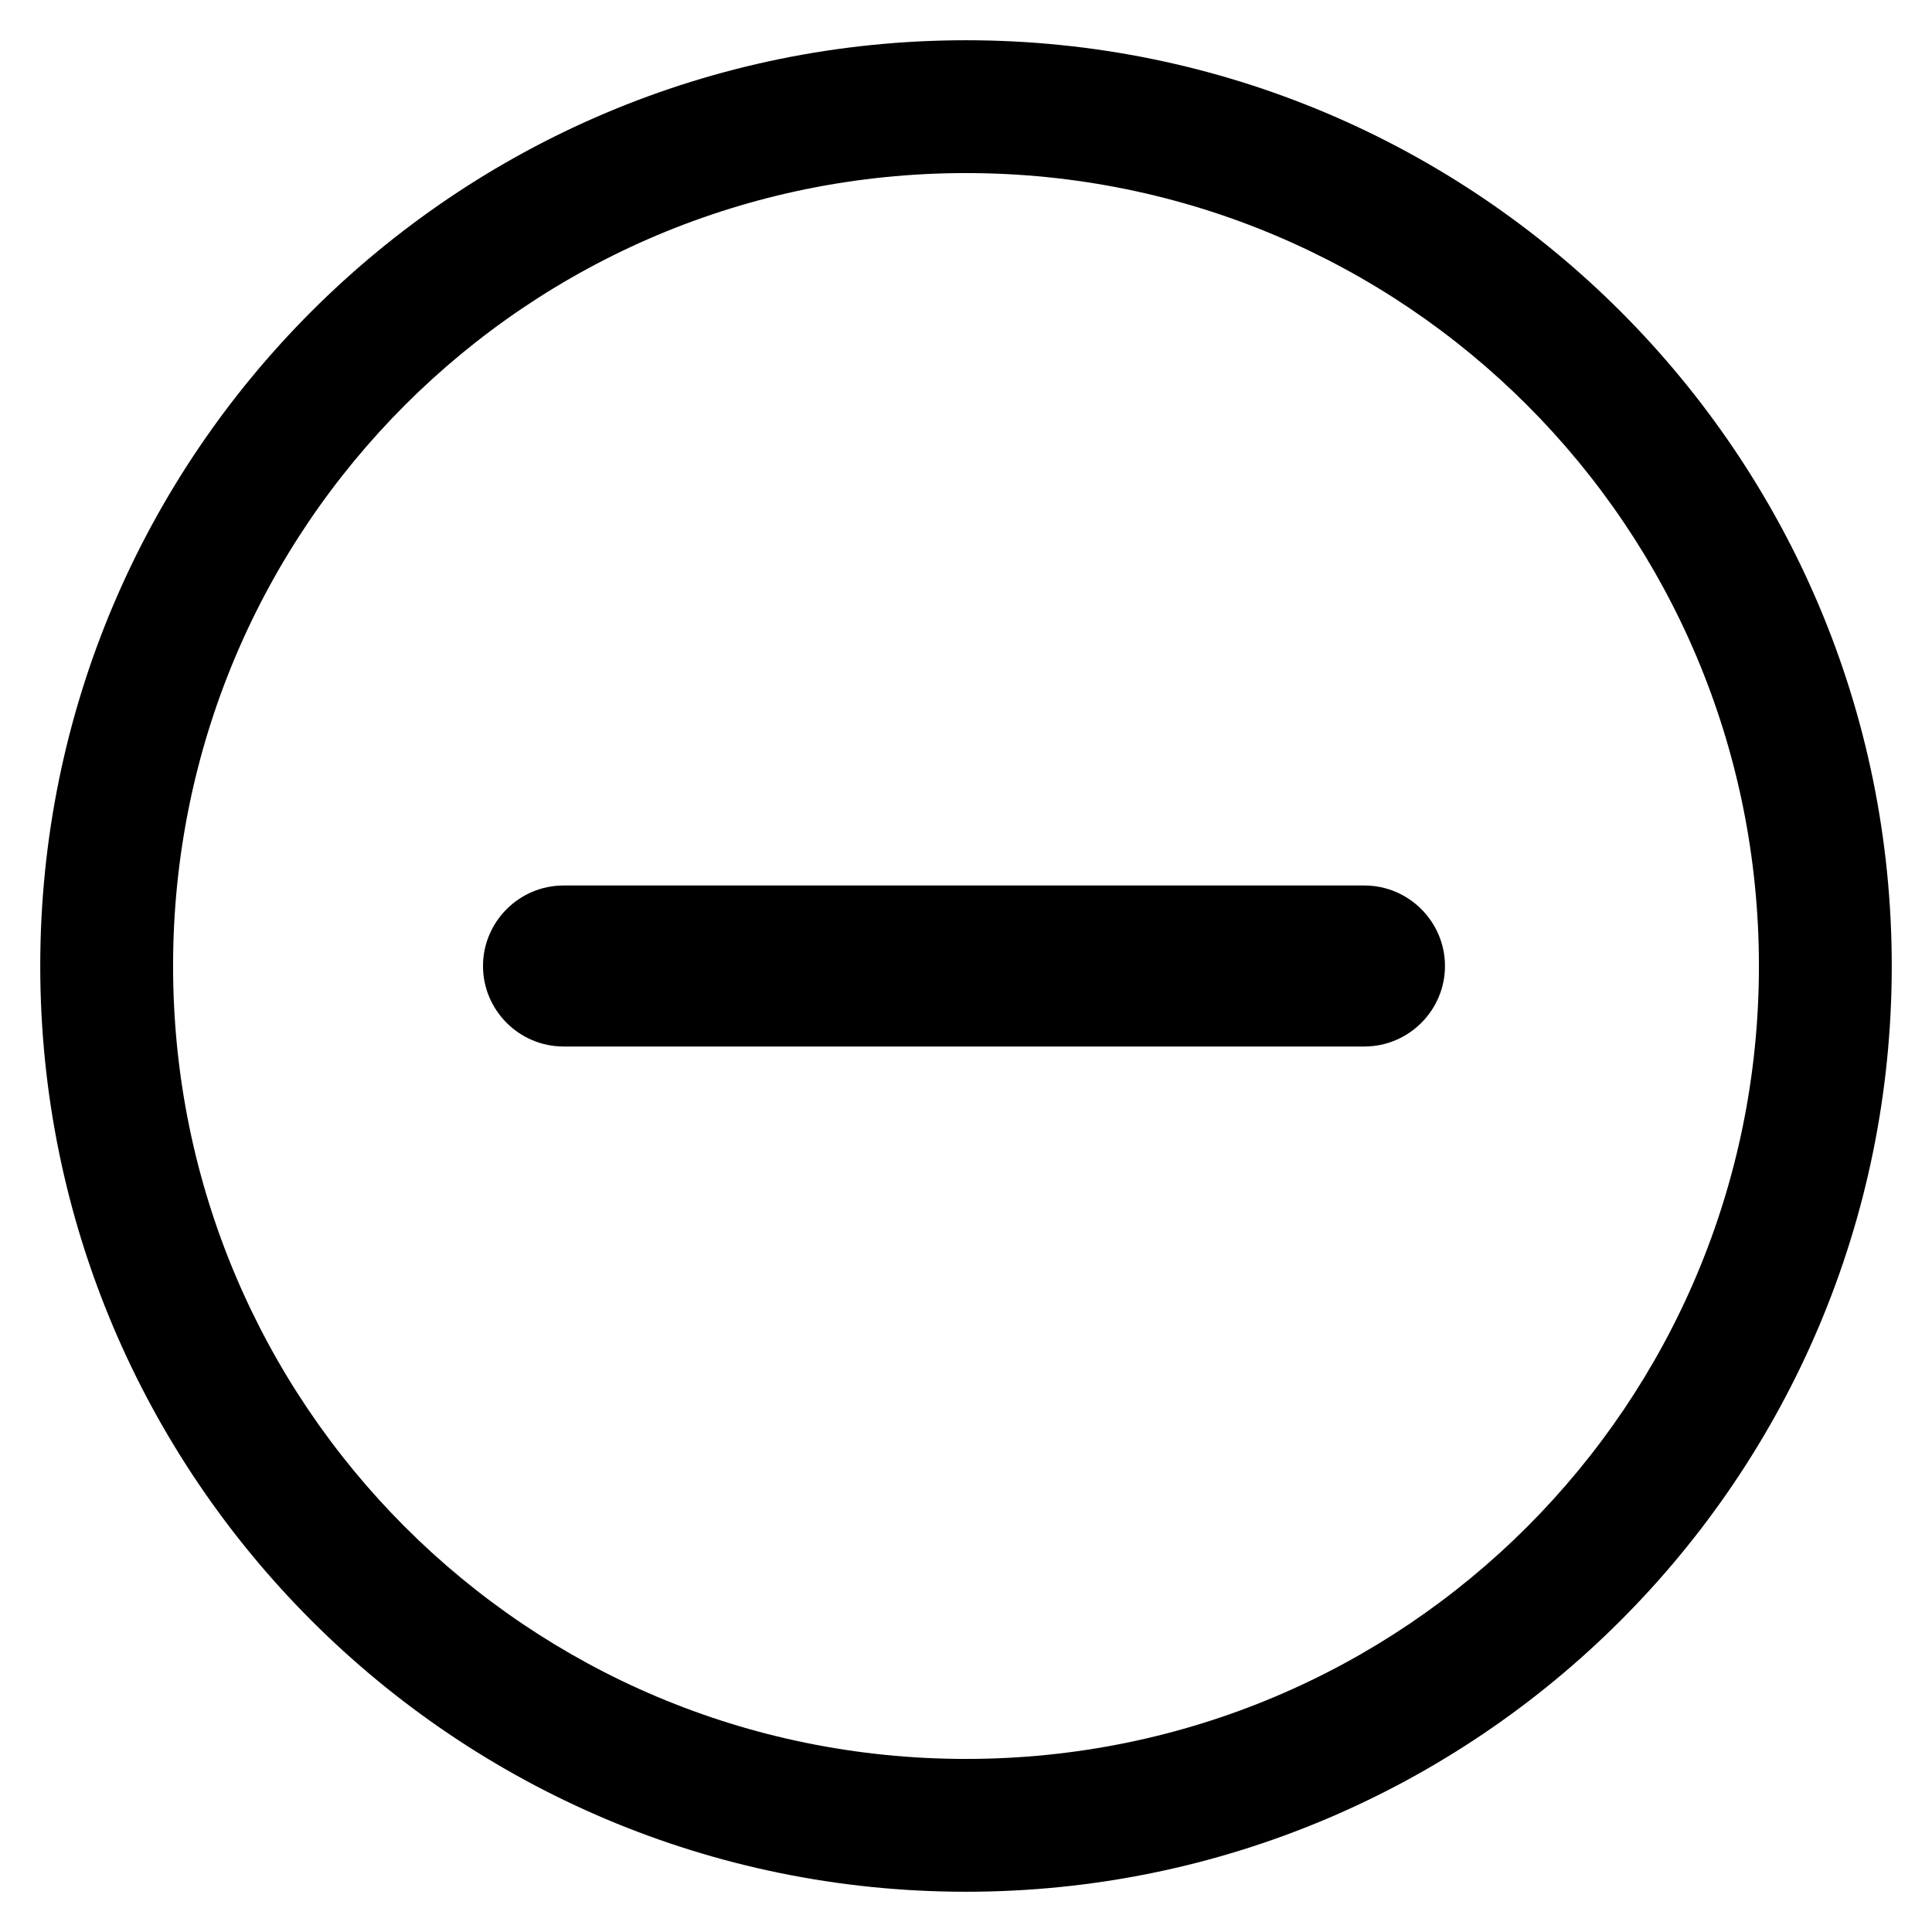
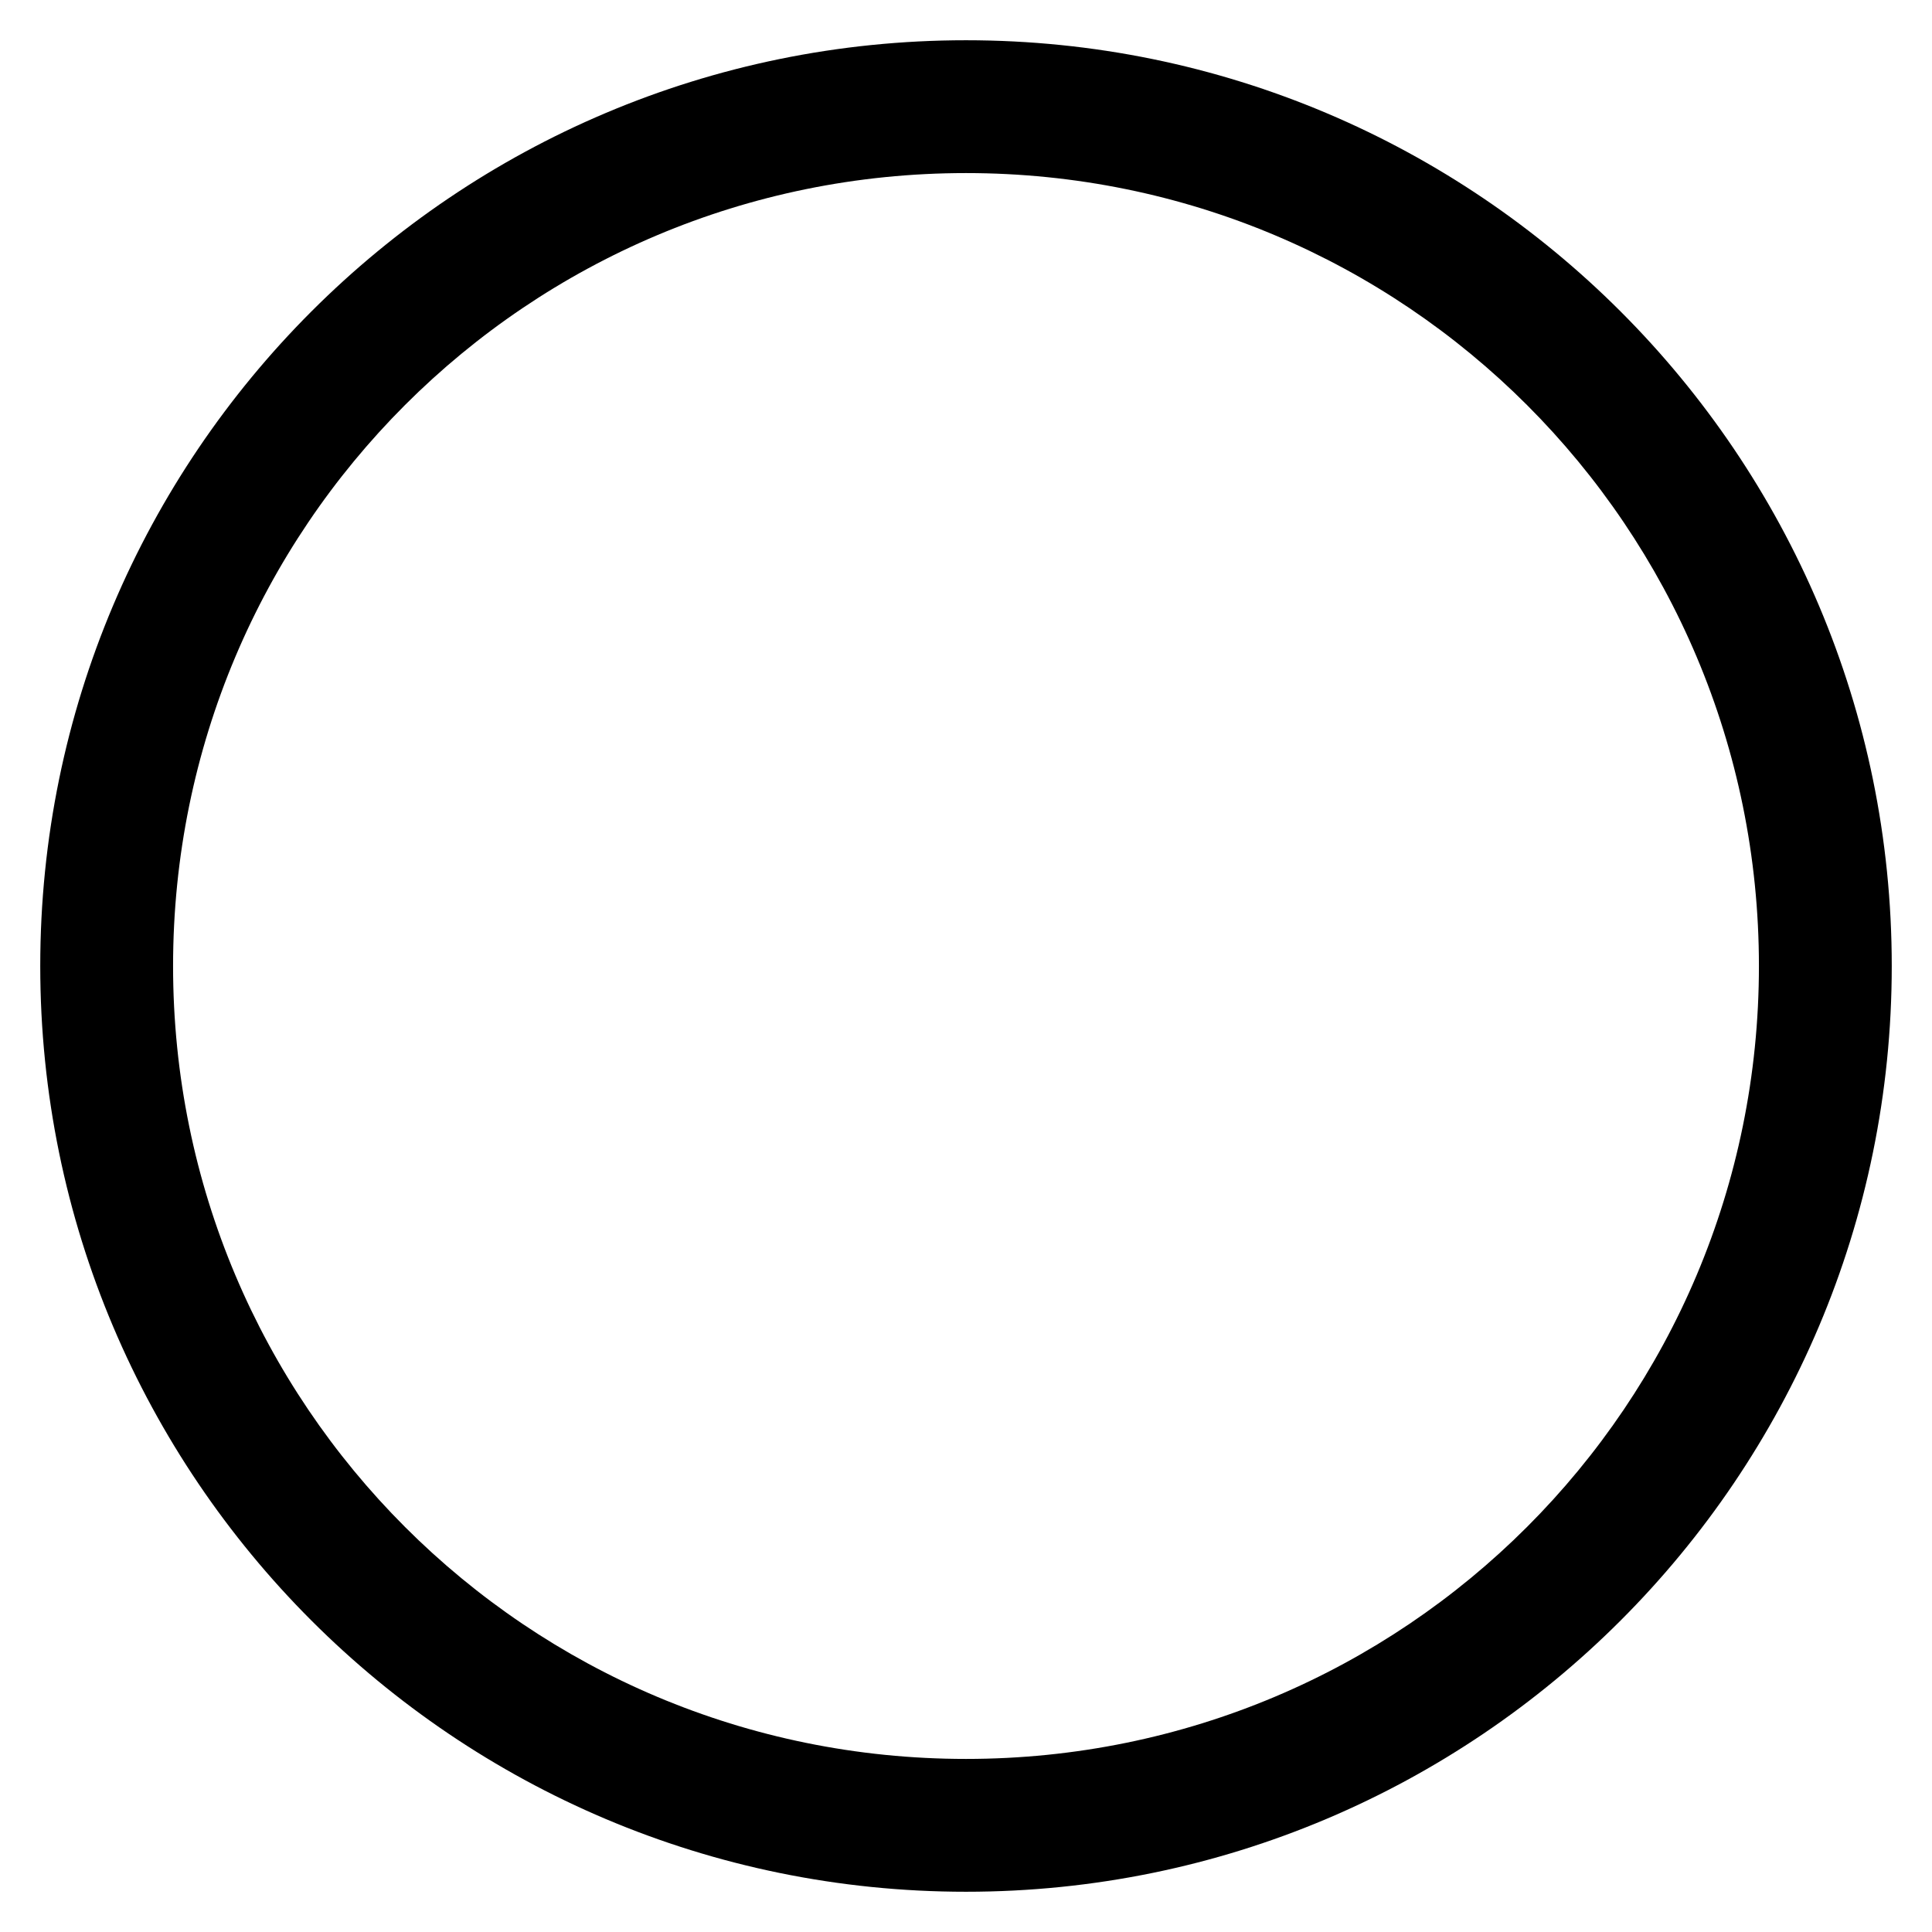
<svg xmlns="http://www.w3.org/2000/svg" version="1.1" id="图层_1" x="0px" y="0px" viewBox="0 0 48 48" style="enable-background:new 0 0 48 48;" xml:space="preserve">
  <title>minus-circle</title>
  <g>
    <path d="M24,1C11.3,1,1,11.3,1,24s10.3,23,23,23s23-10.3,23-23S36.7,1,24,1z M24,43.7C13.1,43.7,4.3,34.9,4.3,24S13.1,4.3,24,4.3   S43.7,13.1,43.7,24S34.9,43.7,24,43.7z" />
-     <path d="M33.9,22H14c-1.1,0-2,0.9-2,2s0.9,2,2,2h19.9c1.1,0,2-0.9,2-2S35,22,33.9,22z" />
  </g>
</svg>